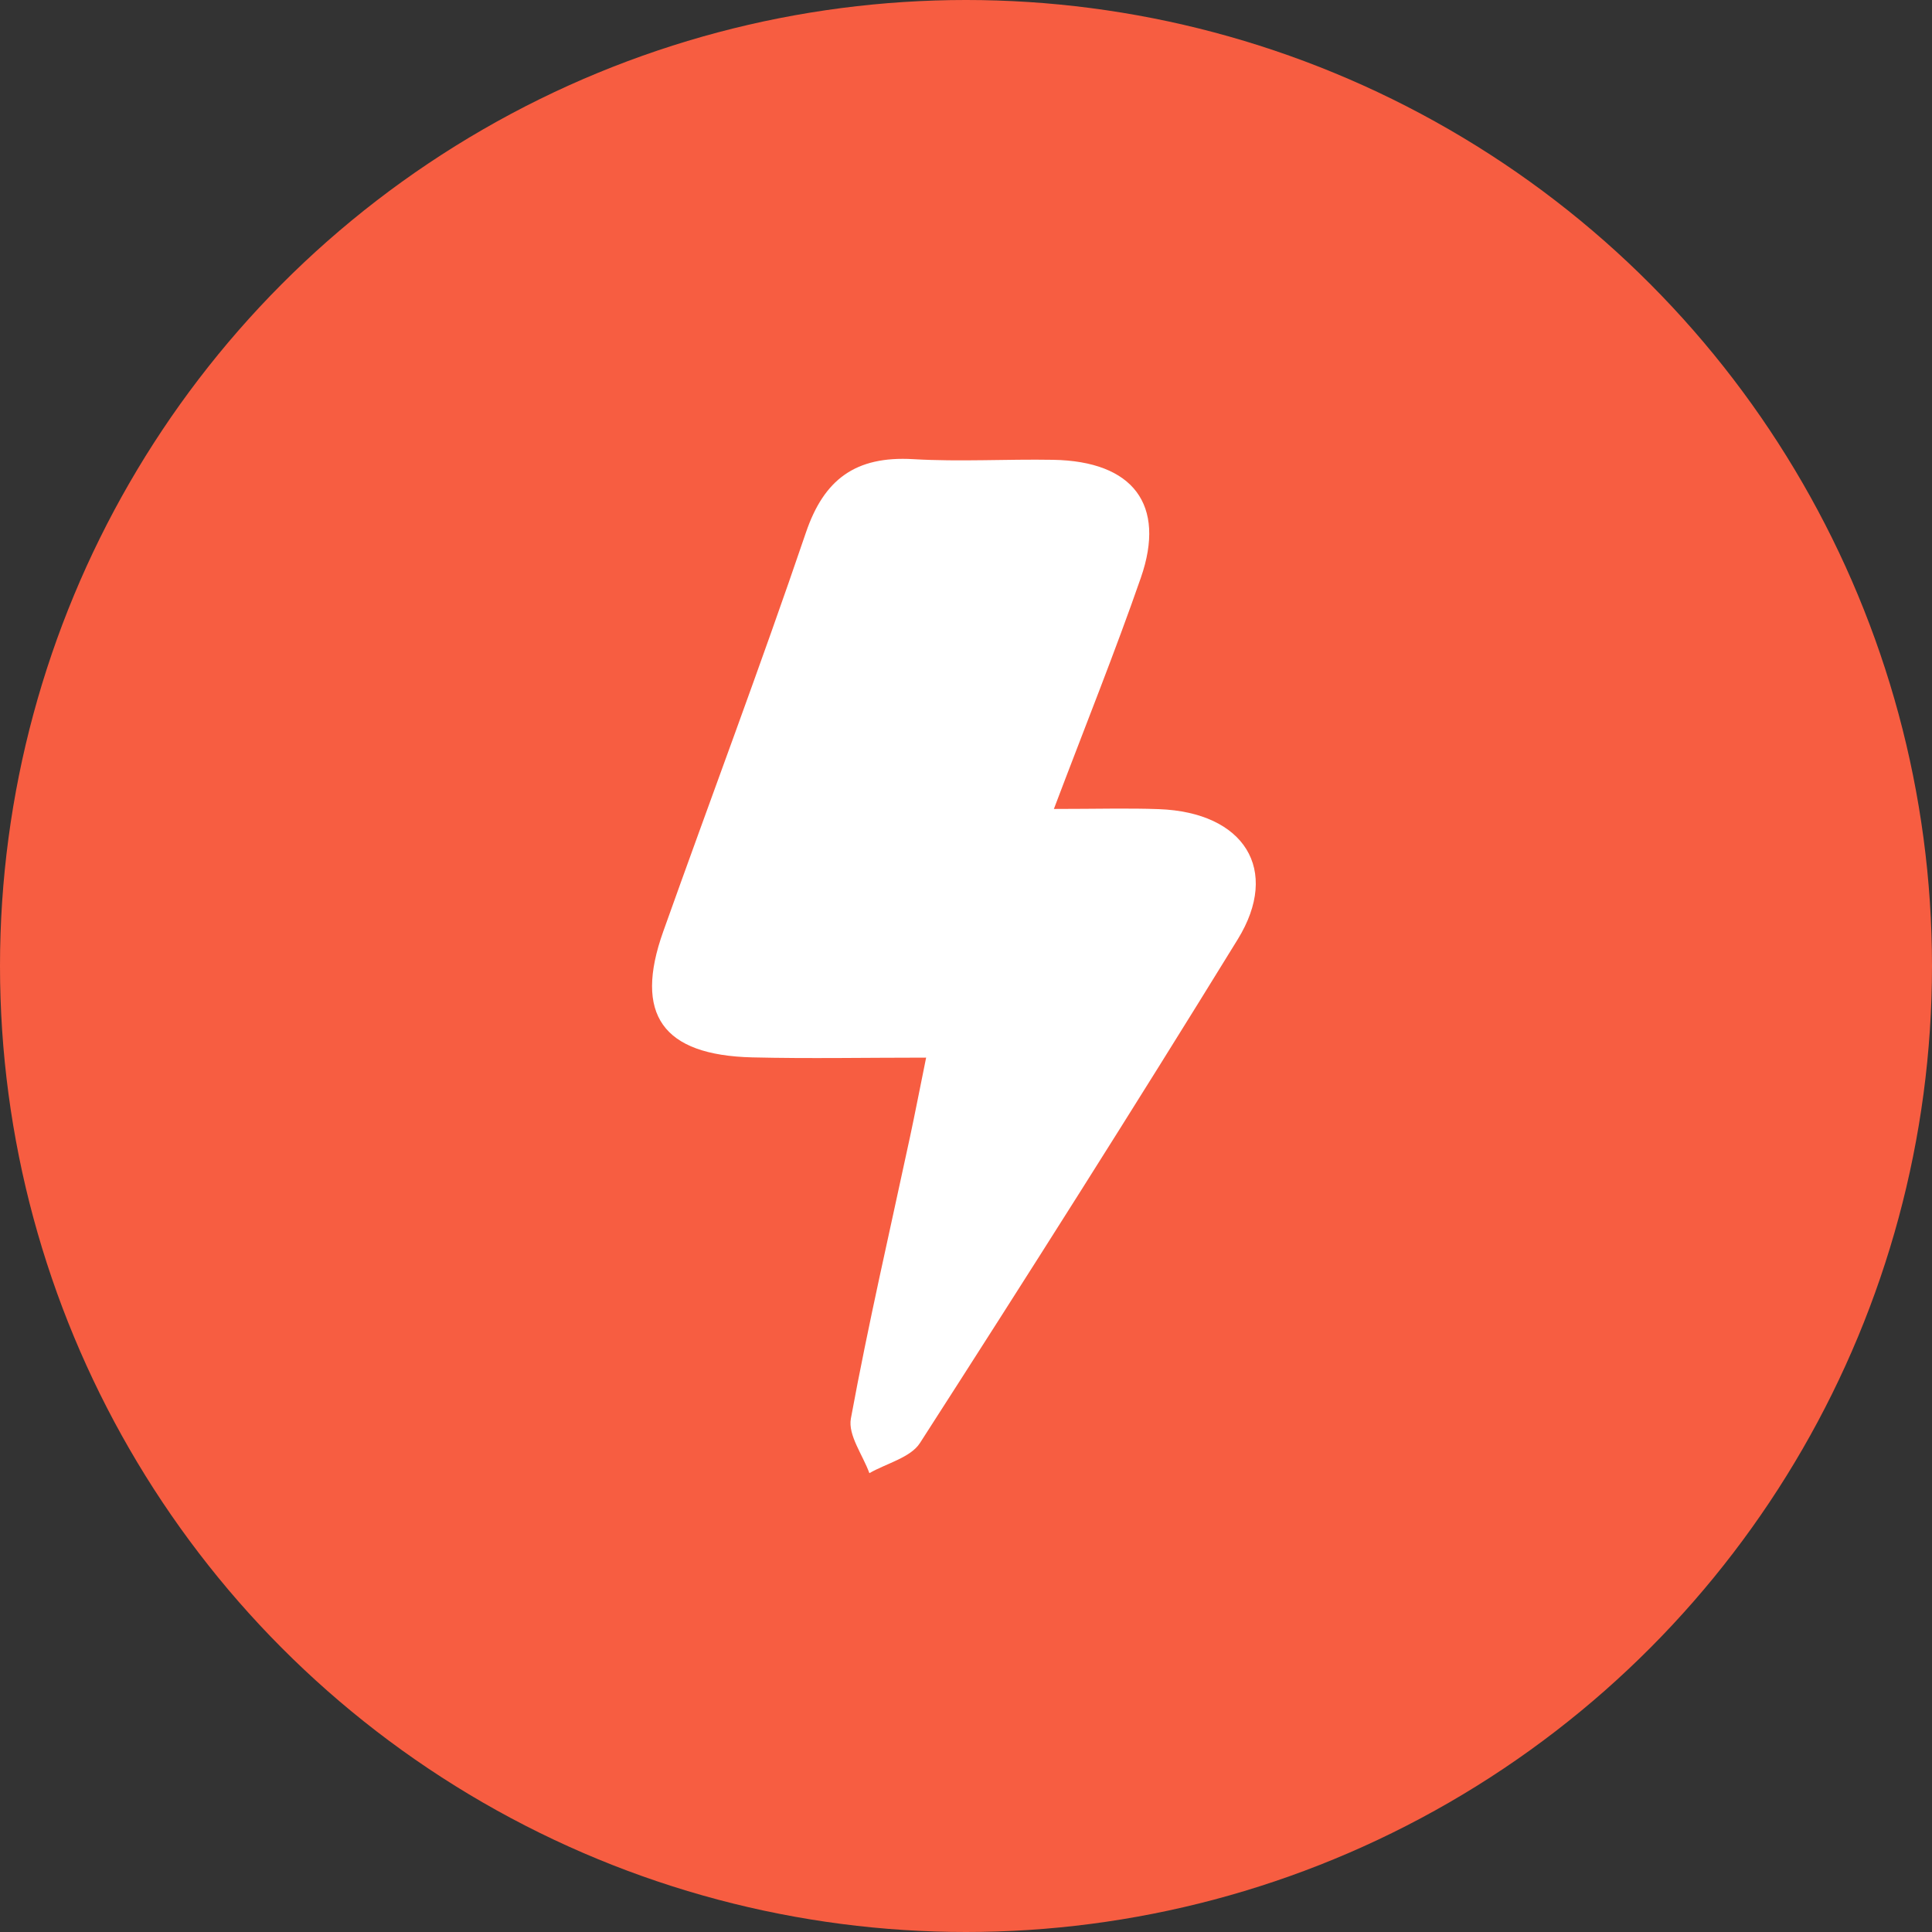
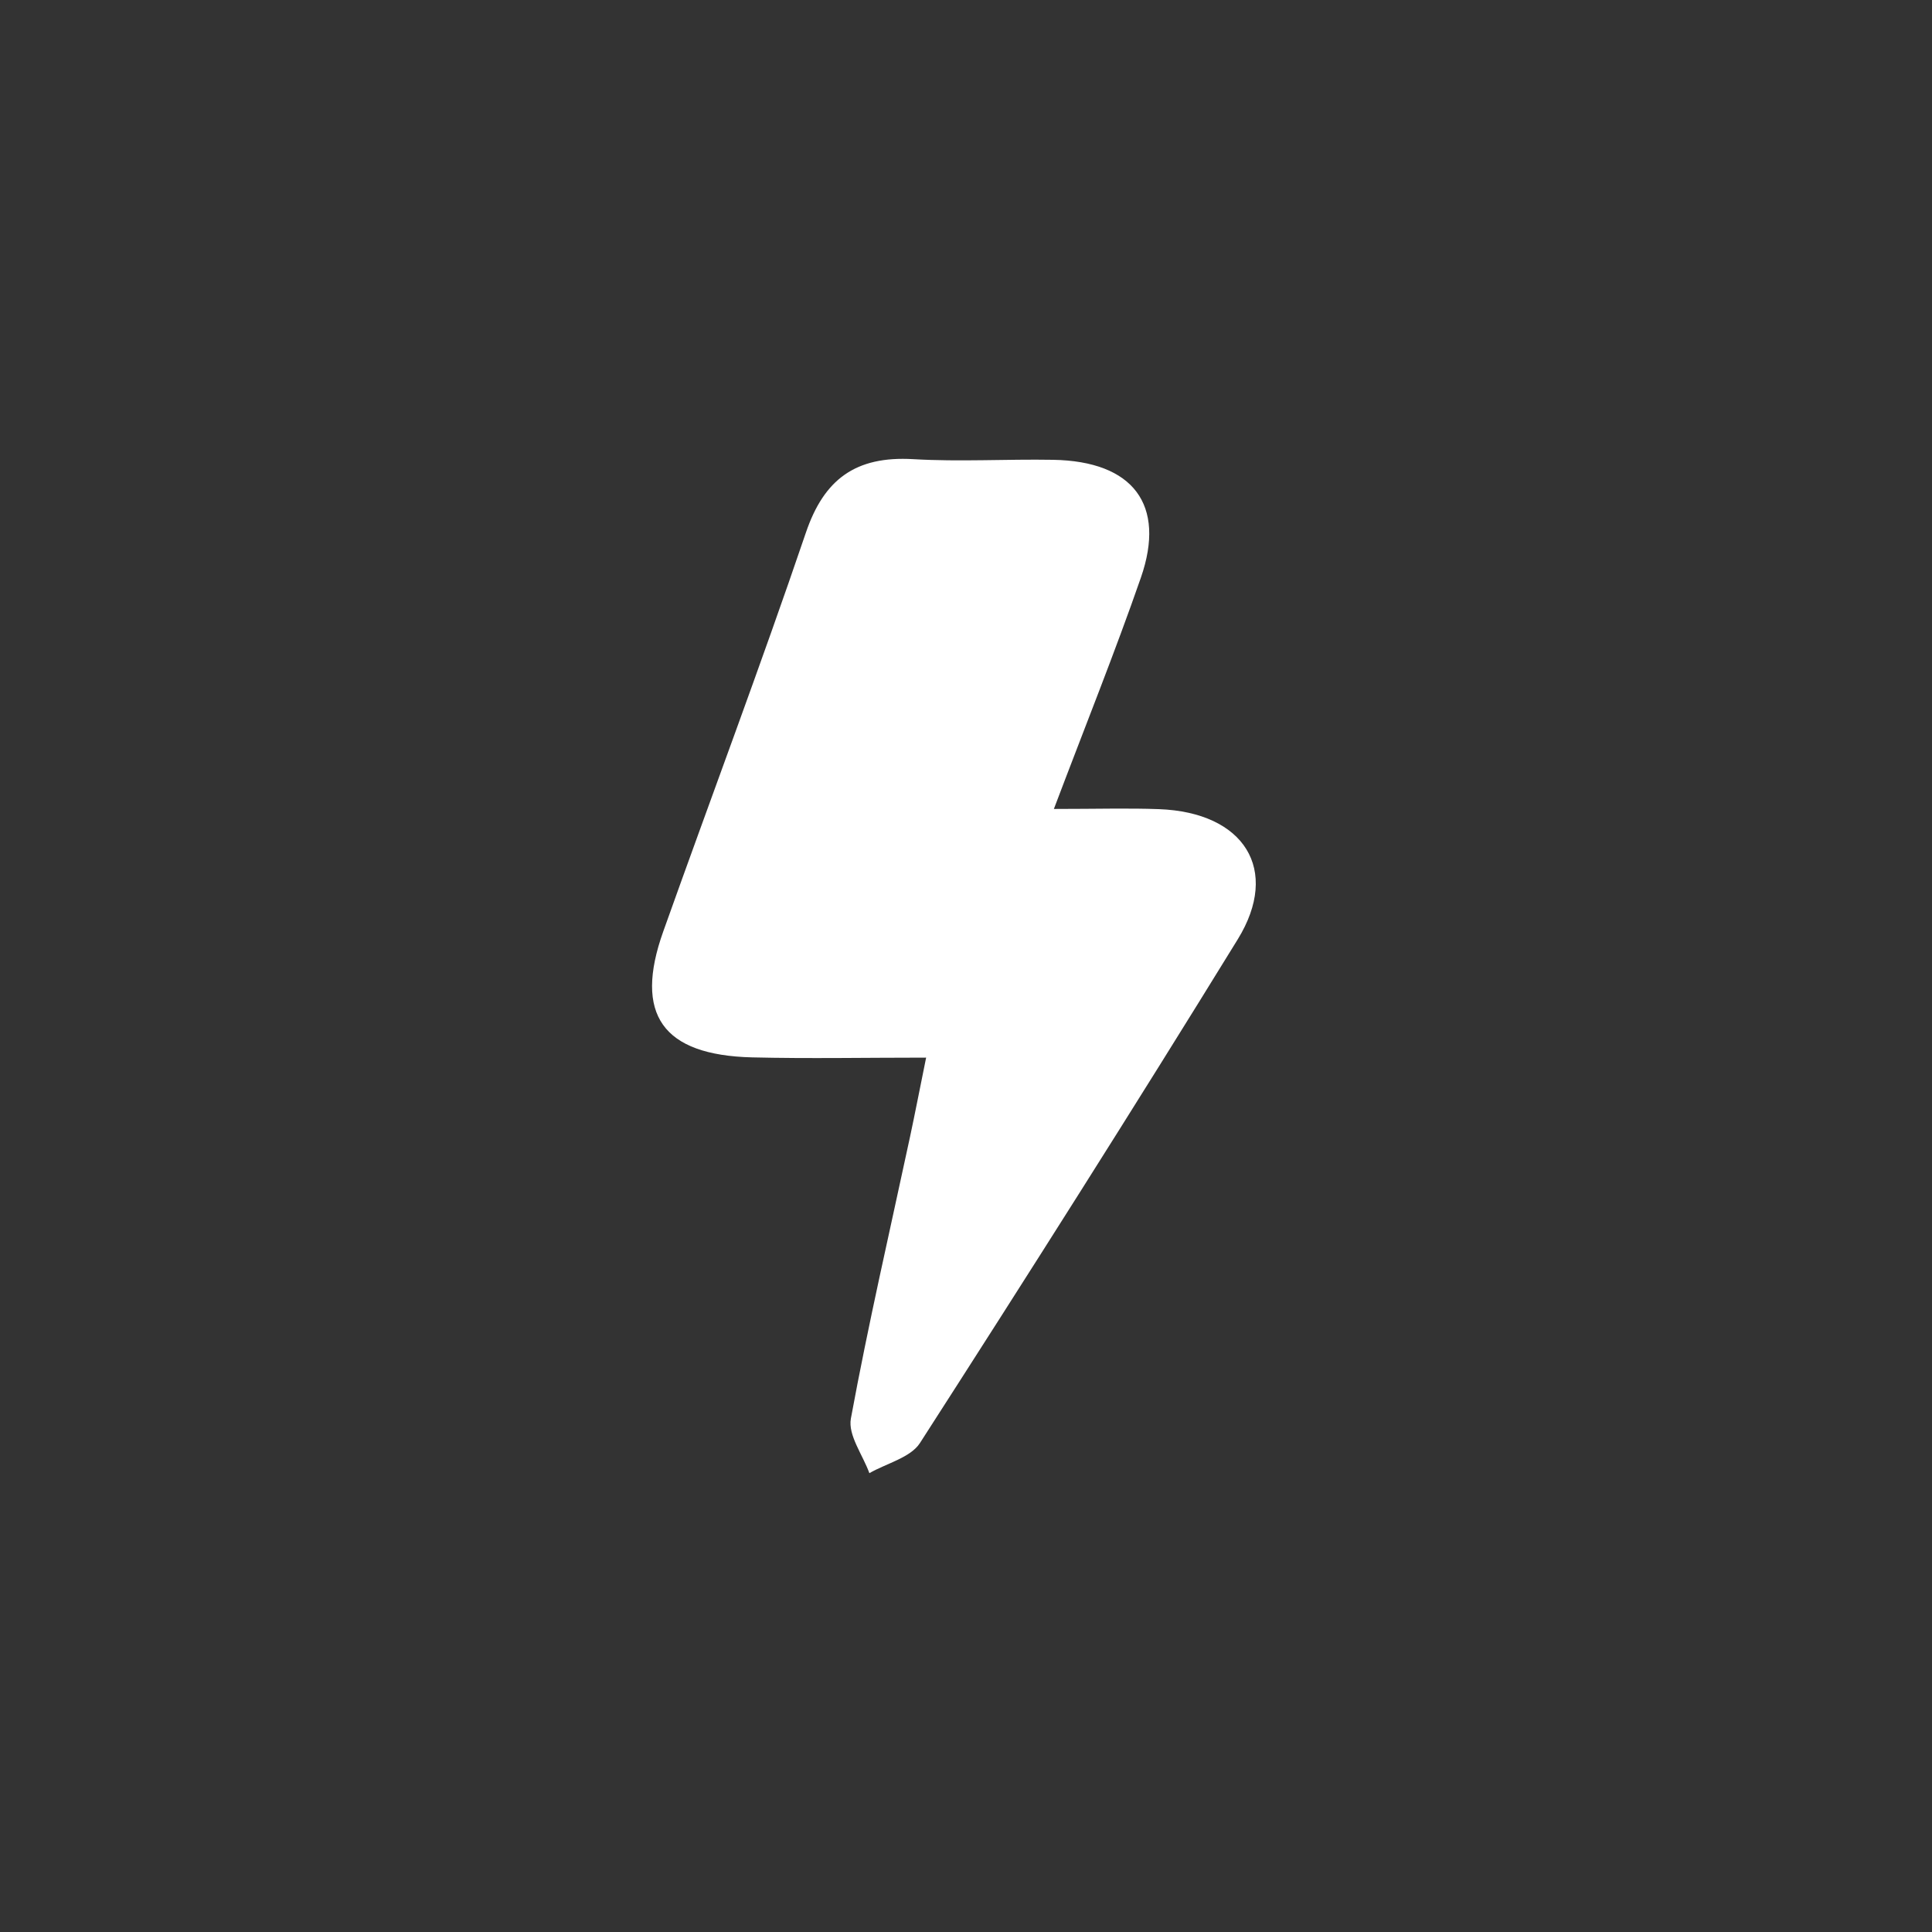
<svg xmlns="http://www.w3.org/2000/svg" width="80" height="80" viewBox="0 0 80 80" fill="none">
  <rect x="0" y="0" width="80" height="80" fill="#333333" stroke="none" />
-   <circle cx="40" cy="40" r="40" fill="#F75D41" />
  <path d="M43.639 33.497C45.427 33.497 46.709 33.458 47.988 33.505C51.519 33.634 53.029 36.011 51.252 38.896C46.944 45.894 42.54 52.837 38.092 59.754C37.705 60.355 36.711 60.593 35.999 61C35.725 60.243 35.107 59.427 35.233 58.739C35.953 54.828 36.852 50.948 37.686 47.056C37.886 46.119 38.068 45.178 38.349 43.794C35.827 43.794 33.487 43.84 31.15 43.784C27.432 43.694 26.24 42.005 27.462 38.575C29.425 33.065 31.489 27.588 33.371 22.053C34.118 19.855 35.419 18.873 37.817 19.013C39.742 19.126 41.681 19.006 43.613 19.04C46.916 19.098 48.293 20.893 47.241 23.92C46.169 27.006 44.945 30.044 43.639 33.497Z" fill="white" />
</svg>